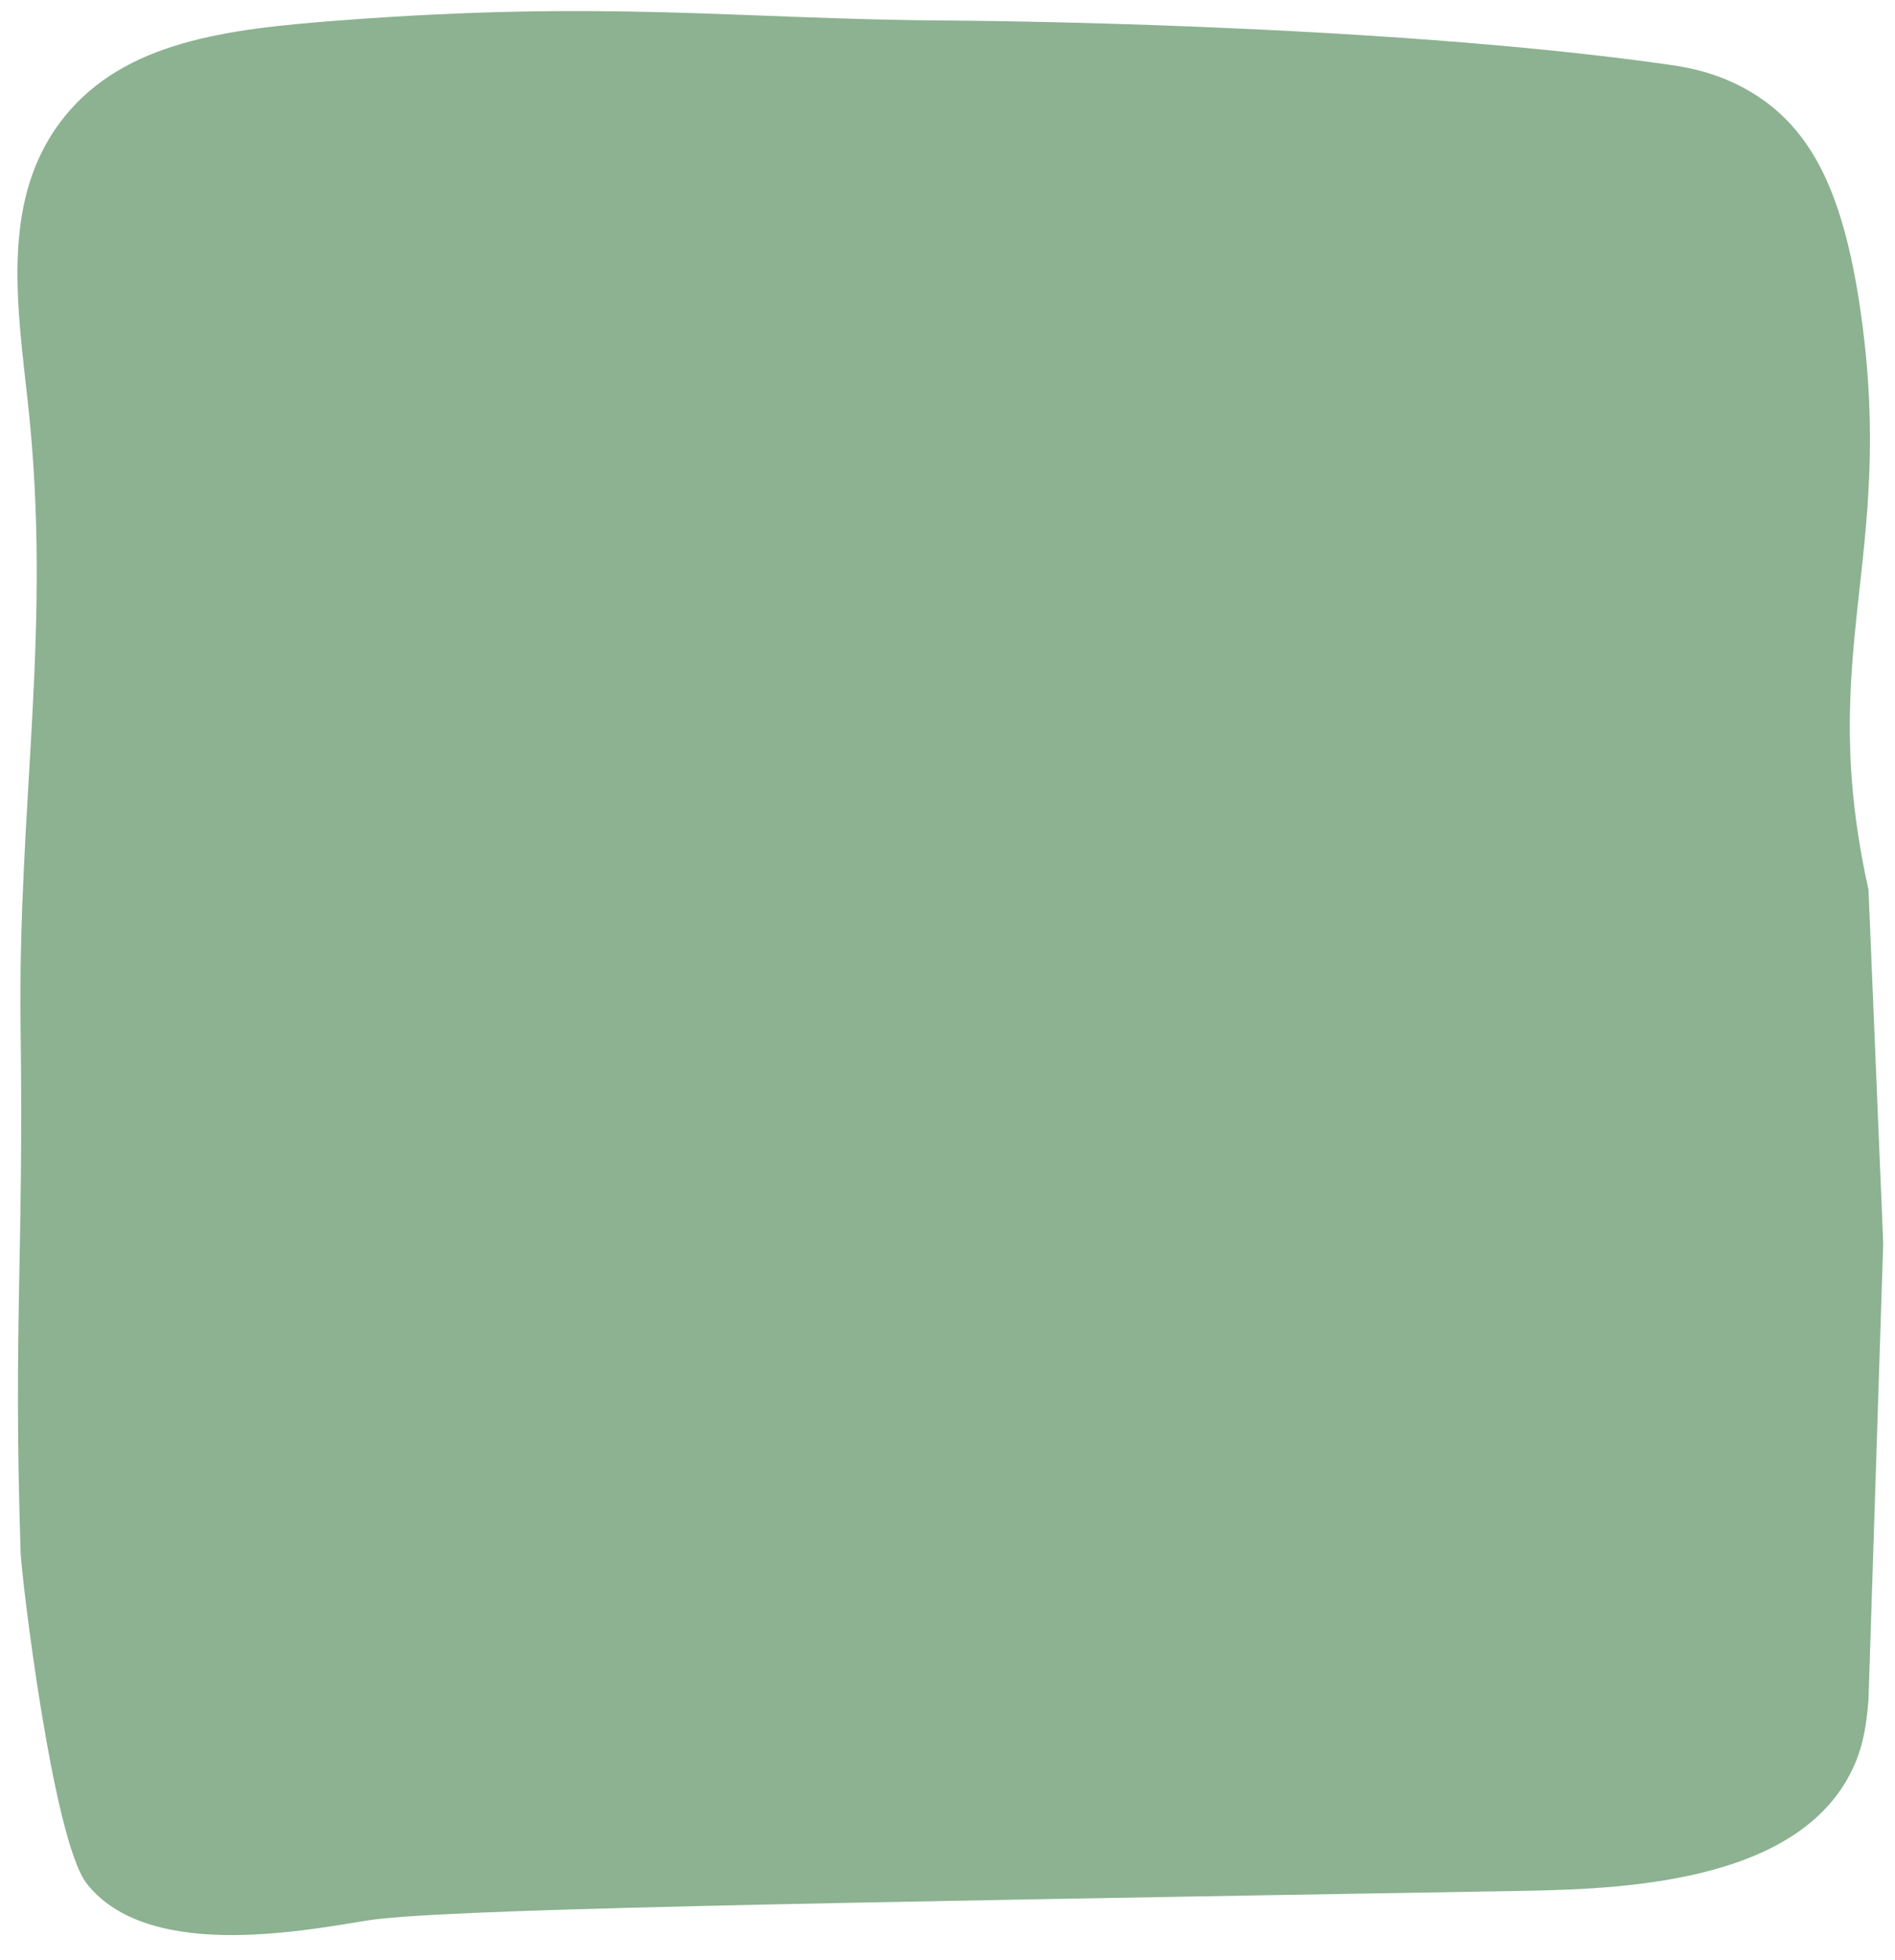
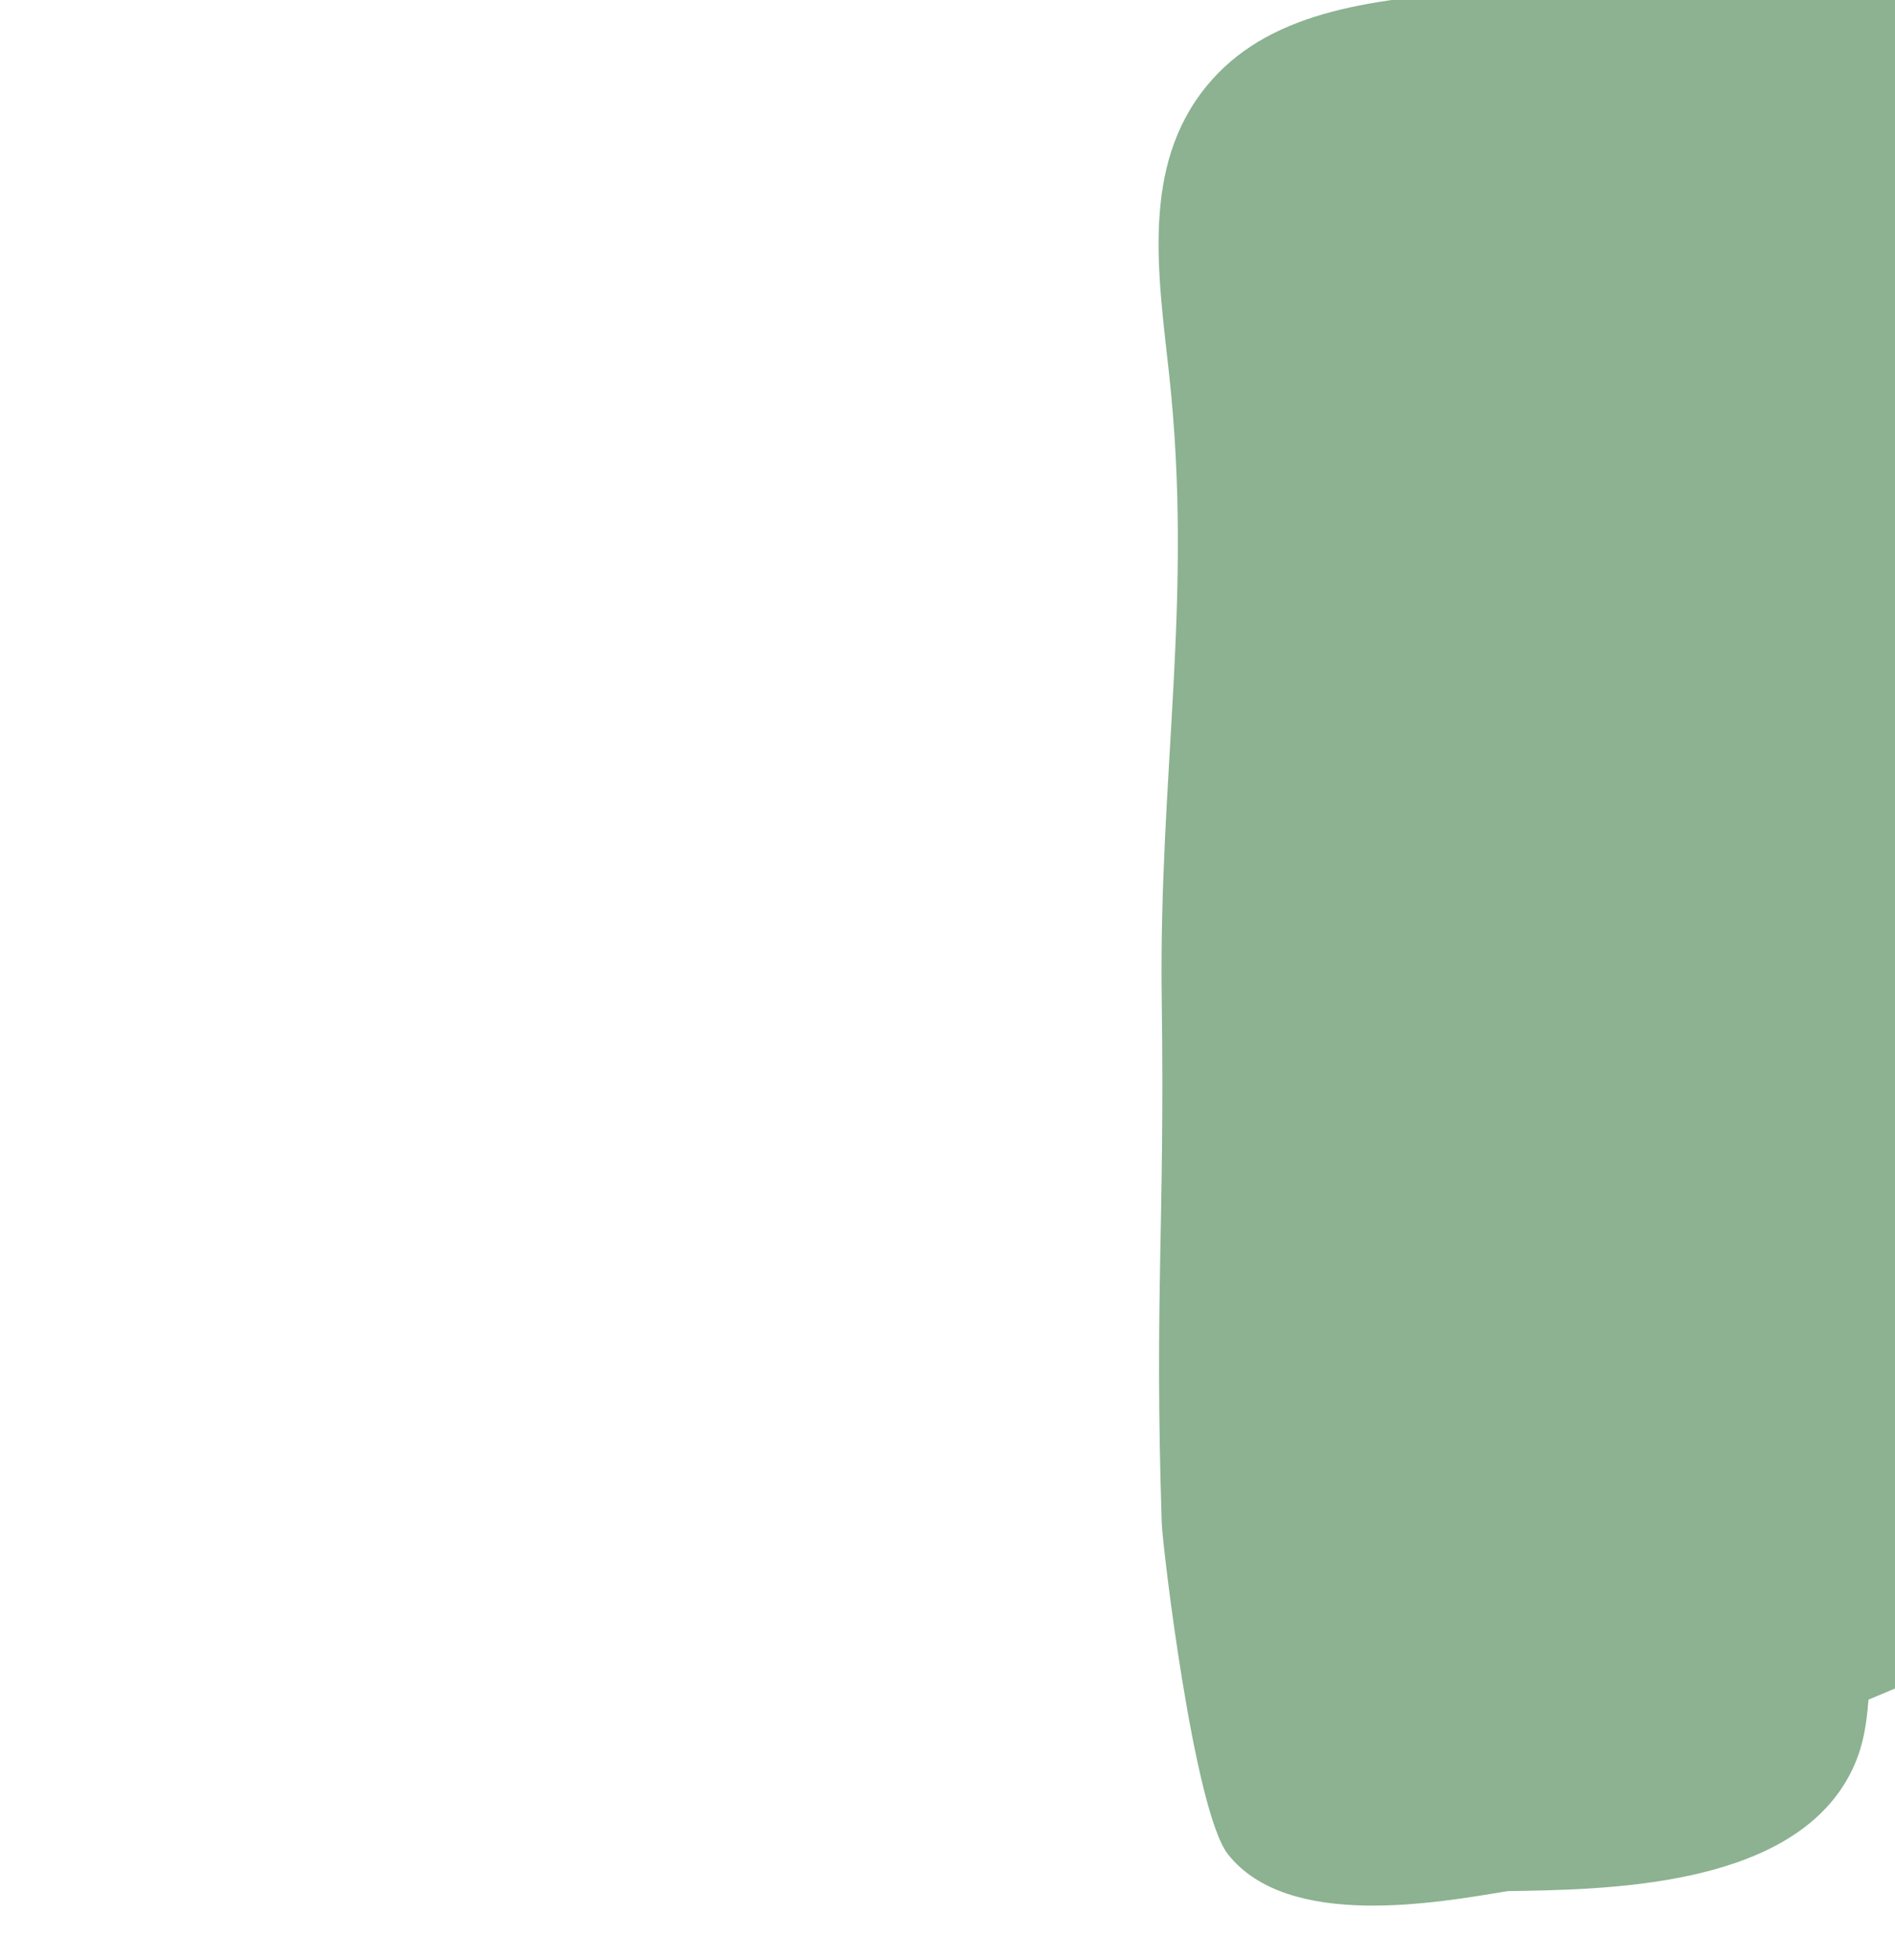
<svg xmlns="http://www.w3.org/2000/svg" fill="#000000" height="266.2" preserveAspectRatio="xMidYMid meet" version="1" viewBox="15.2 6.2 257.4 266.2" width="257.4" zoomAndPan="magnify">
  <g id="change1_1">
-     <path d="M269,237c-0.3,3.53-0.72,7.11-3,11c-8.53,14.57-32.89,14.78-46,15c-97.03,1.64-145.55,2.46-155,4 c-9.33,1.52-29.82,5.36-38-5c-4.63-5.87-8.9-41.88-9-45c-1-31,0.43-40.29,0-71c-0.43-30.66,4.33-54.51,1-85 c-1.49-13.65-3.8-28.14,5-39c8.21-10.13,21.84-11.84,37-13c37.14-2.84,53.98-0.16,84,0c0,0,57.18,0.3,97,6c2.37,0.34,7.81,1.18,13,5 c6.95,5.11,10.85,13.64,13,29c4.64,33.14-6.18,45.76,1,78l2,48L269,237z" fill="#8cb291" />
+     <path d="M269,237c-0.3,3.53-0.72,7.11-3,11c-8.53,14.57-32.89,14.78-46,15c-9.33,1.52-29.82,5.36-38-5c-4.63-5.87-8.9-41.88-9-45c-1-31,0.43-40.29,0-71c-0.43-30.66,4.33-54.51,1-85 c-1.49-13.65-3.8-28.14,5-39c8.21-10.13,21.84-11.84,37-13c37.14-2.84,53.98-0.16,84,0c0,0,57.18,0.3,97,6c2.37,0.34,7.81,1.18,13,5 c6.95,5.11,10.85,13.64,13,29c4.64,33.14-6.18,45.76,1,78l2,48L269,237z" fill="#8cb291" />
  </g>
</svg>